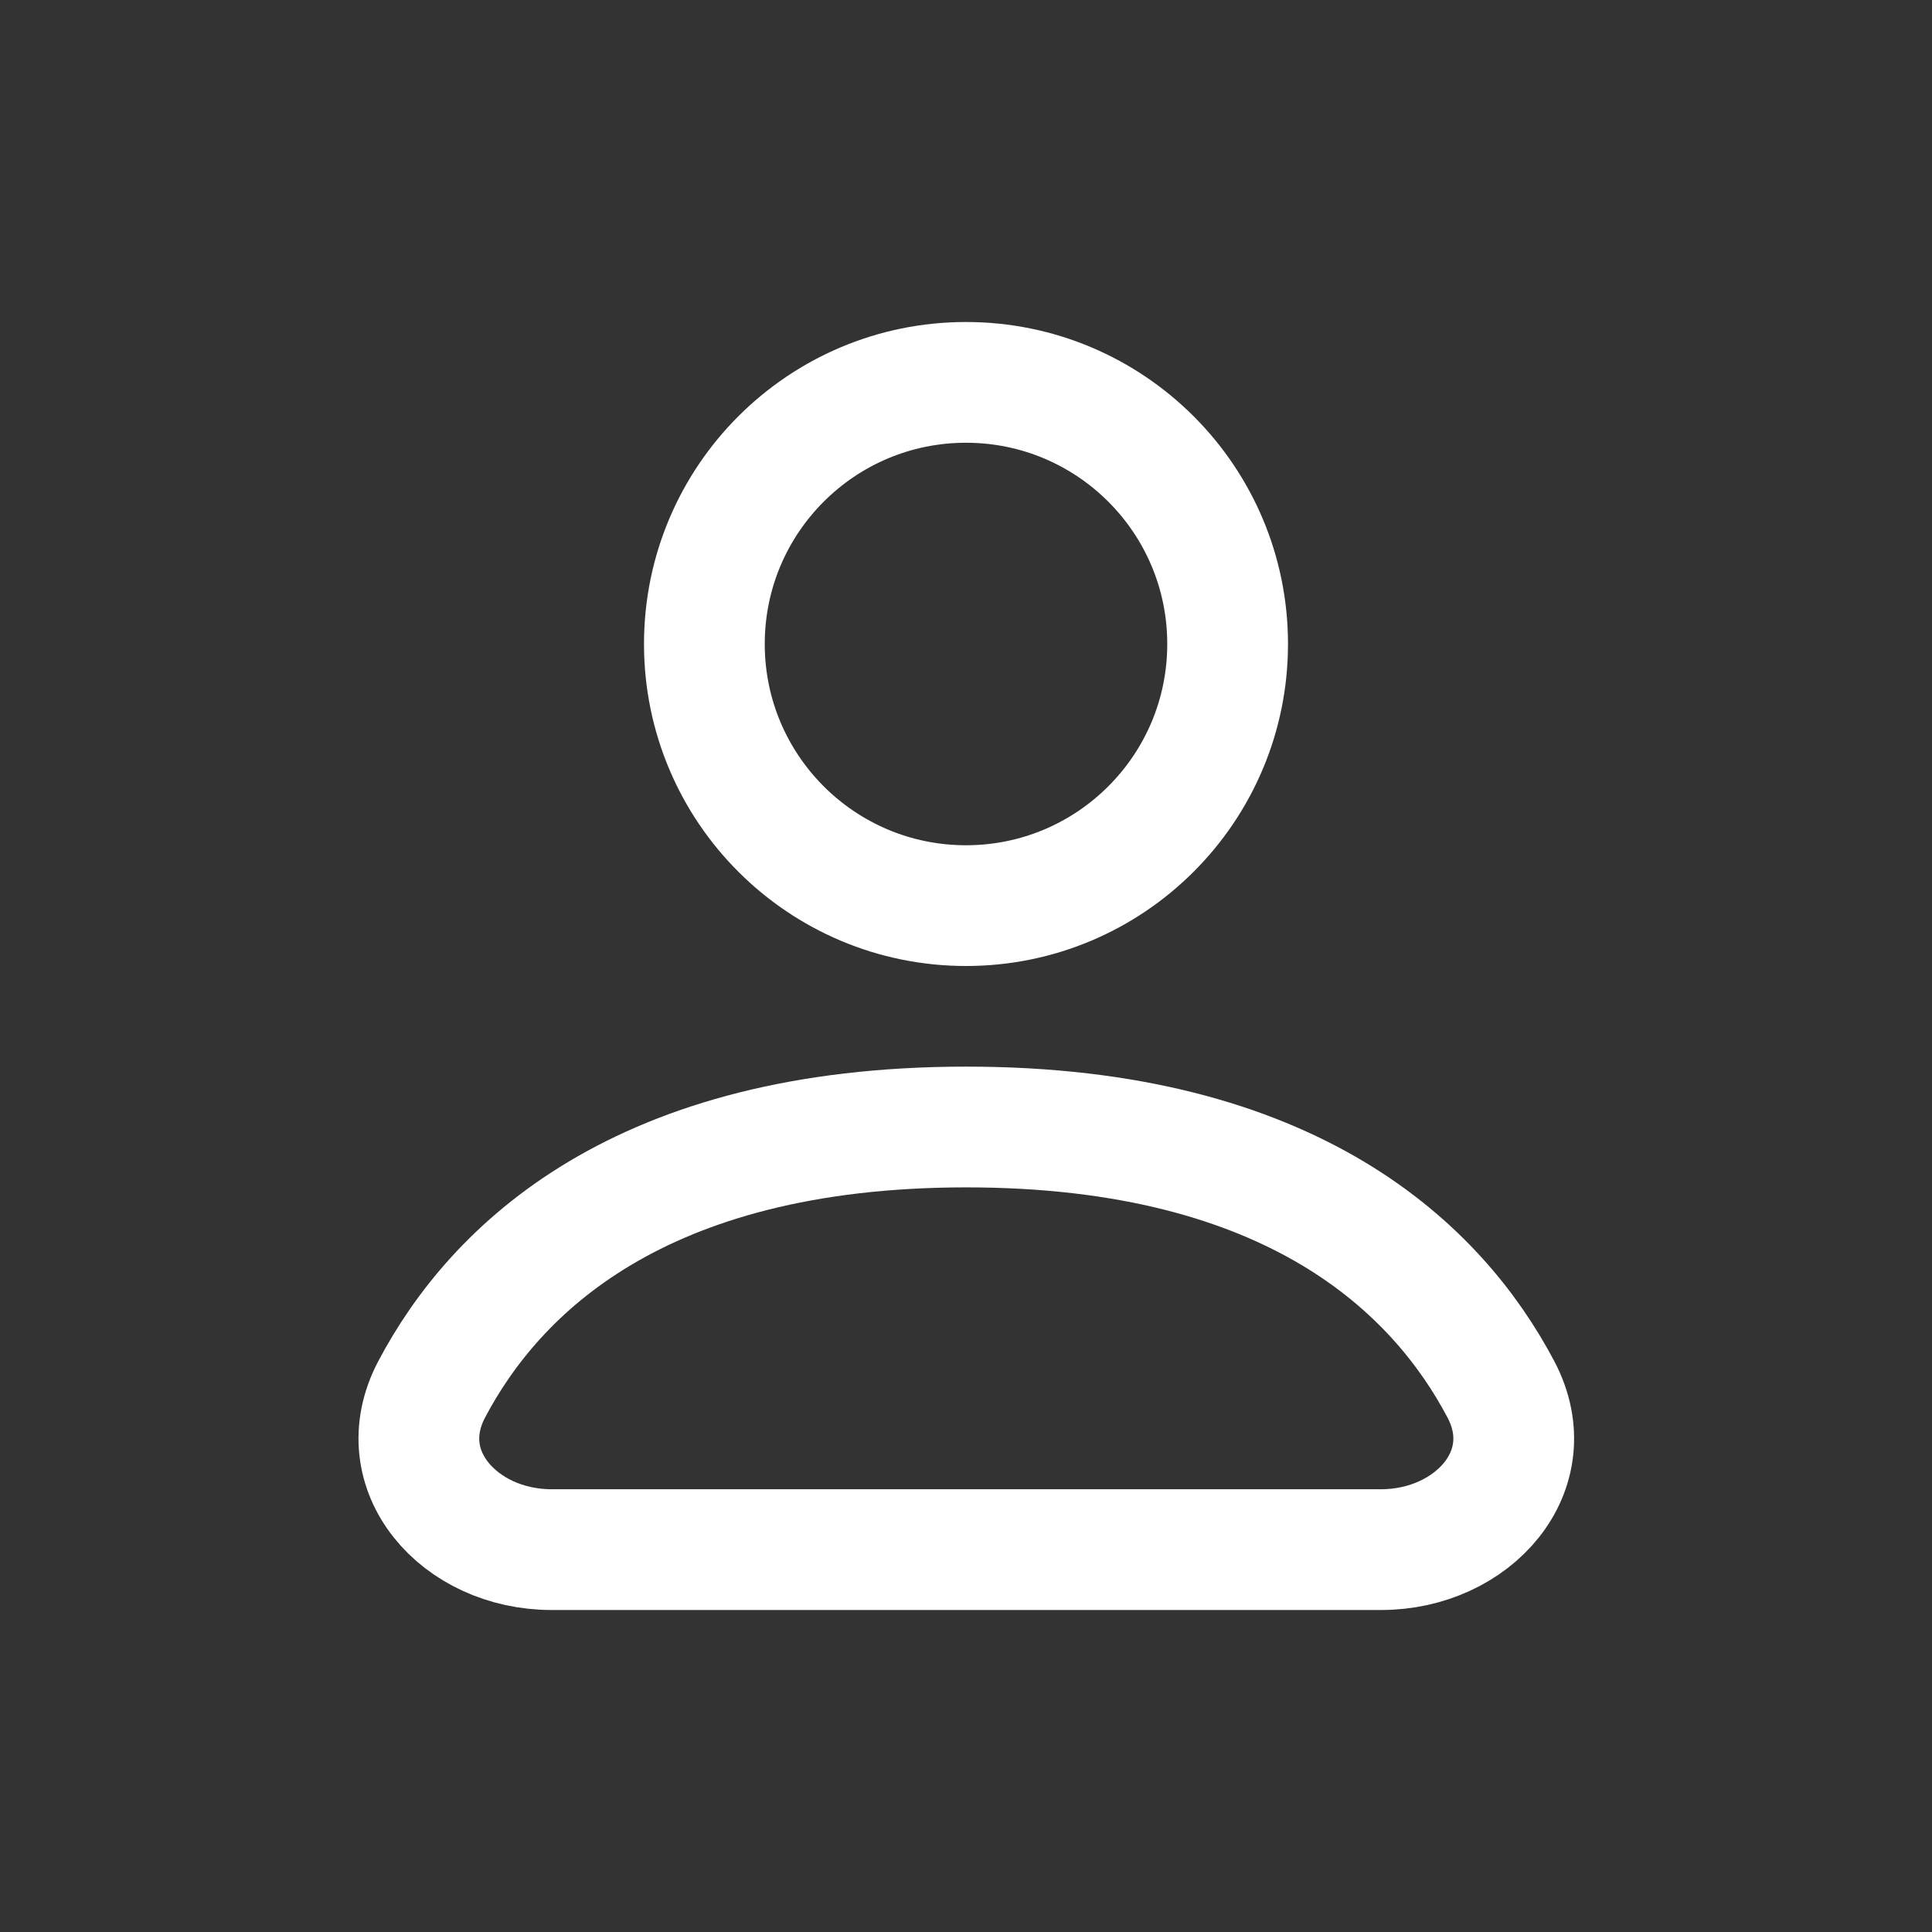
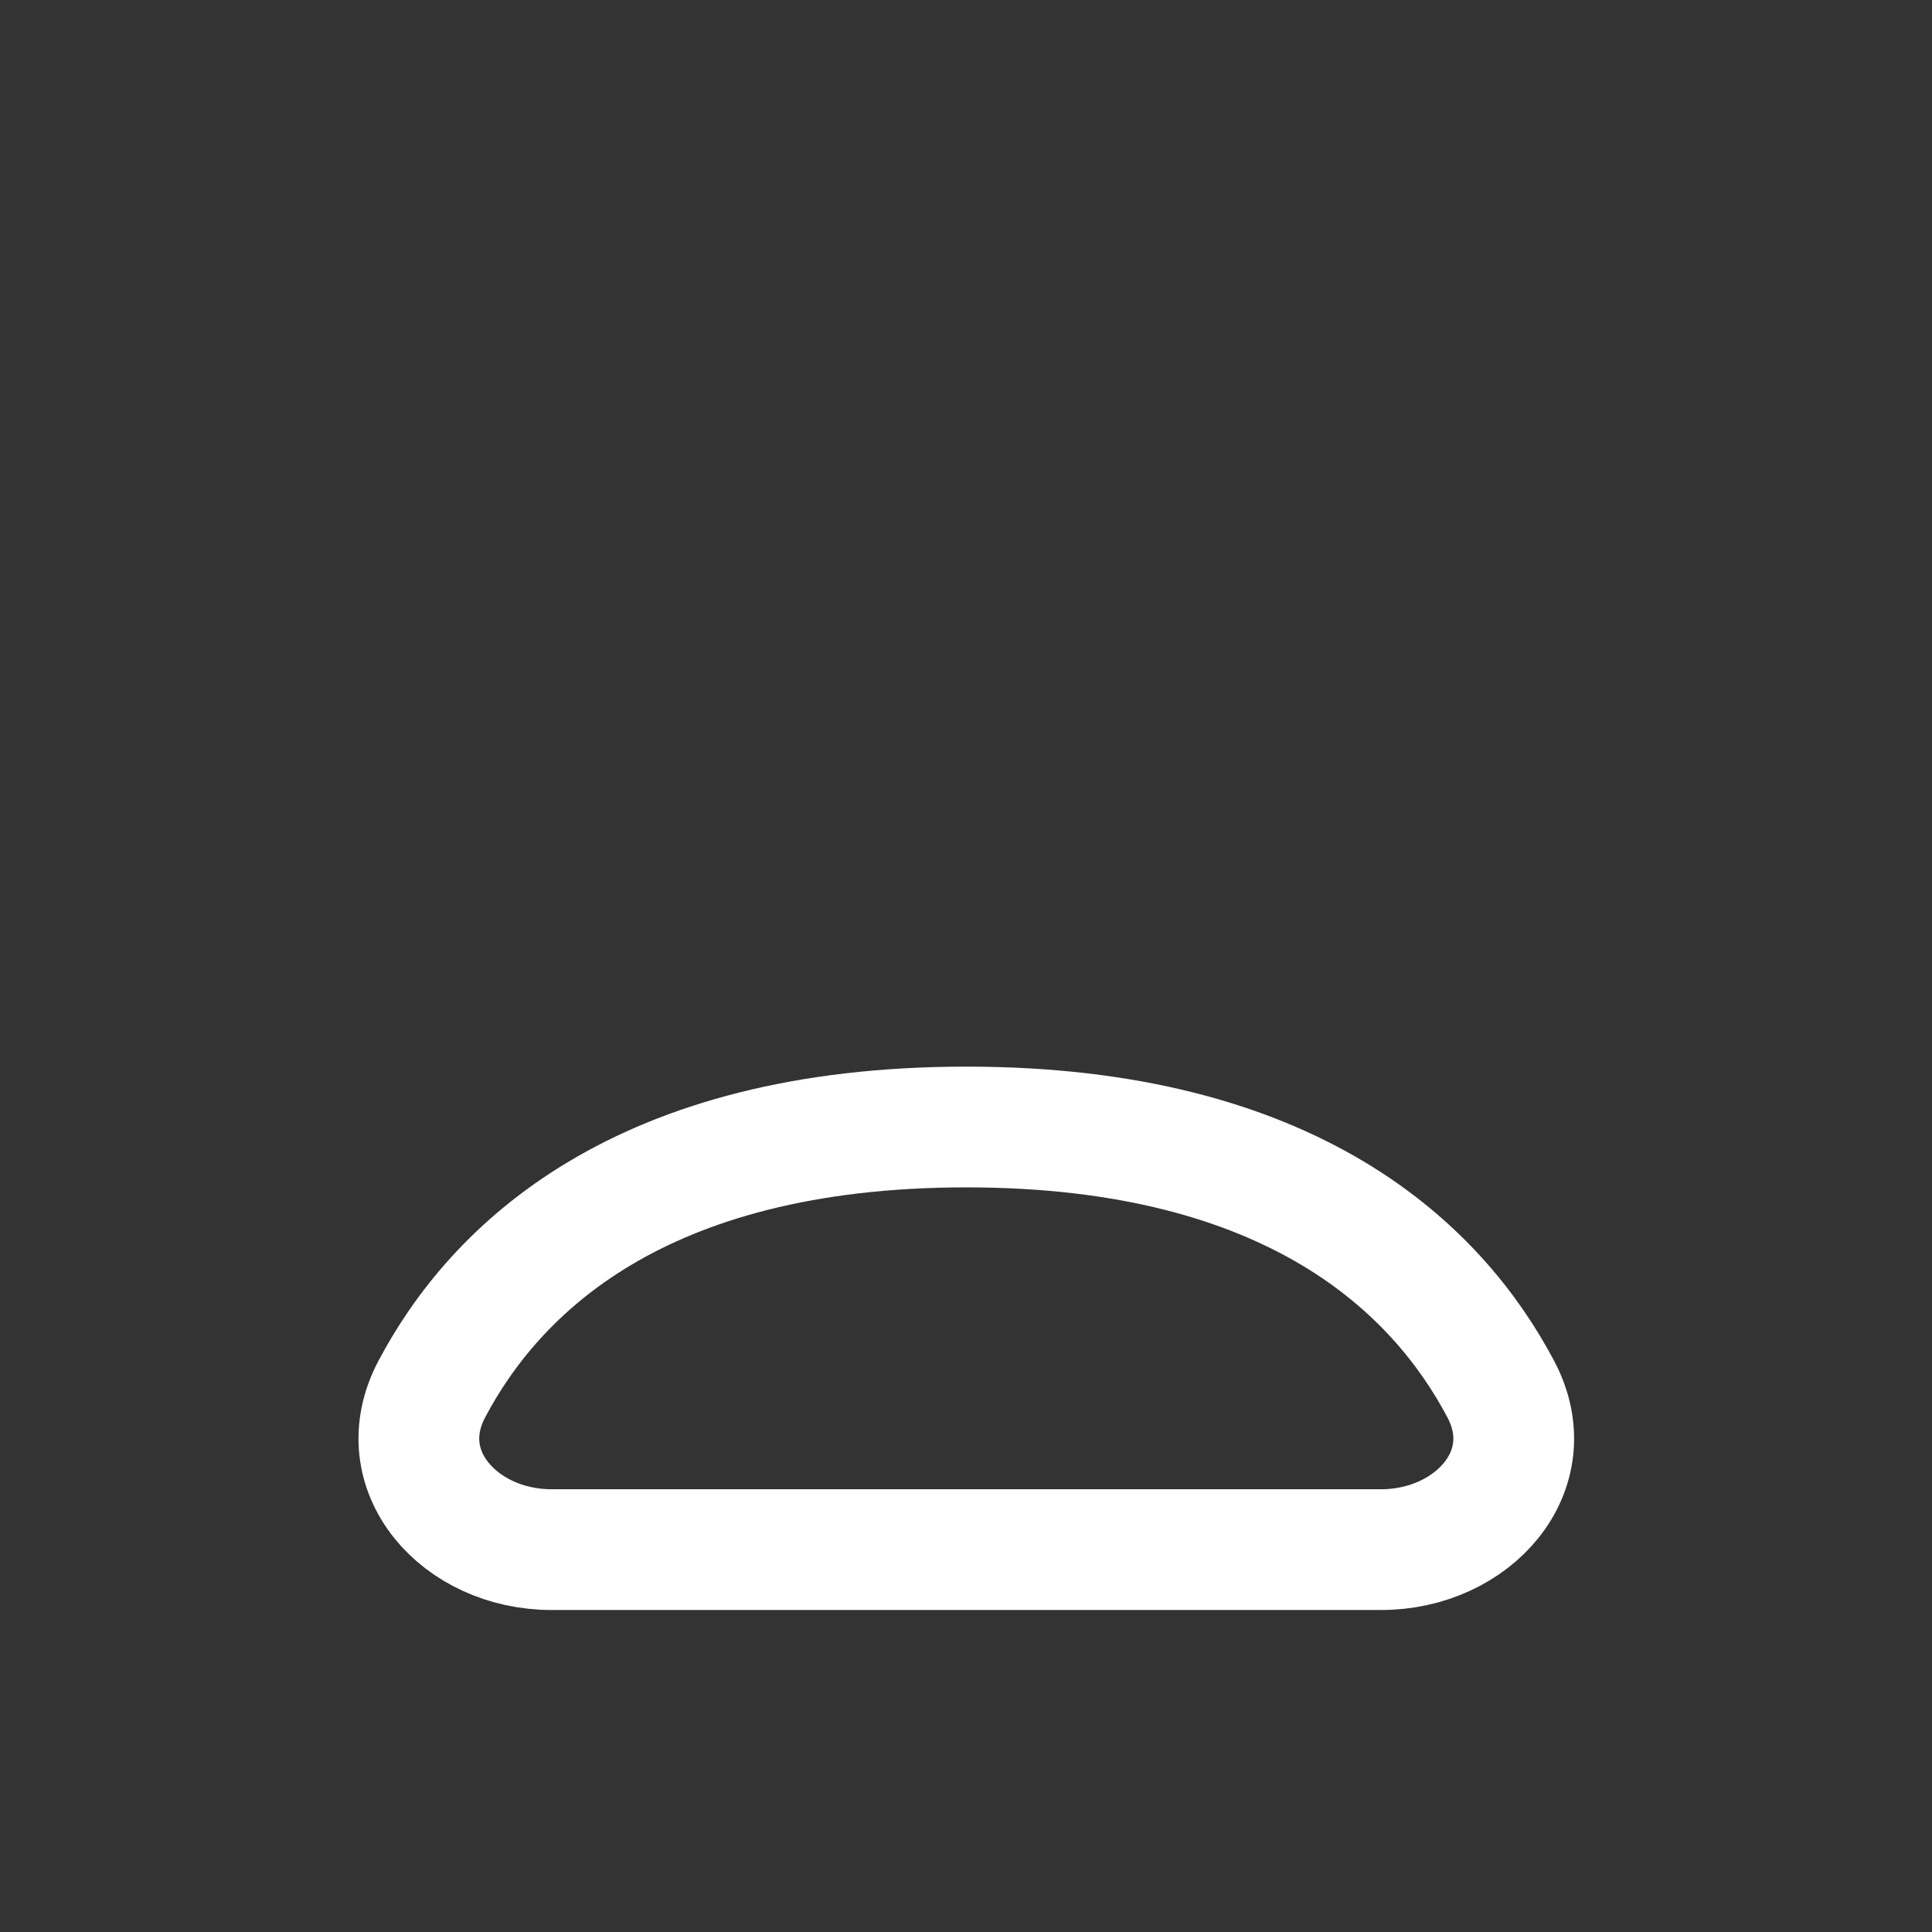
<svg xmlns="http://www.w3.org/2000/svg" width="24" height="24" viewBox="0 0 24 24" fill="none">
  <rect x="0" y="0" width="24" height="24" fill="#333333" stroke="none" />
-   <path d="M12 11.25C13.795 11.25 15.25 9.795 15.25 8C15.25 6.205 13.795 4.75 12 4.75C10.205 4.75 8.75 6.205 8.75 8C8.75 9.795 10.205 11.25 12 11.25Z" stroke="white" stroke-width="1.5" stroke-linecap="round" stroke-linejoin="round" />
  <path d="M6.851 19.25H17.156C18.298 19.25 19.178 18.268 18.644 17.258C17.86 15.773 16.072 14 12.004 14C7.936 14 6.147 15.773 5.363 17.258C4.83 18.268 5.709 19.25 6.851 19.25Z" stroke="white" stroke-width="1.5" stroke-linecap="round" stroke-linejoin="round" />
</svg>